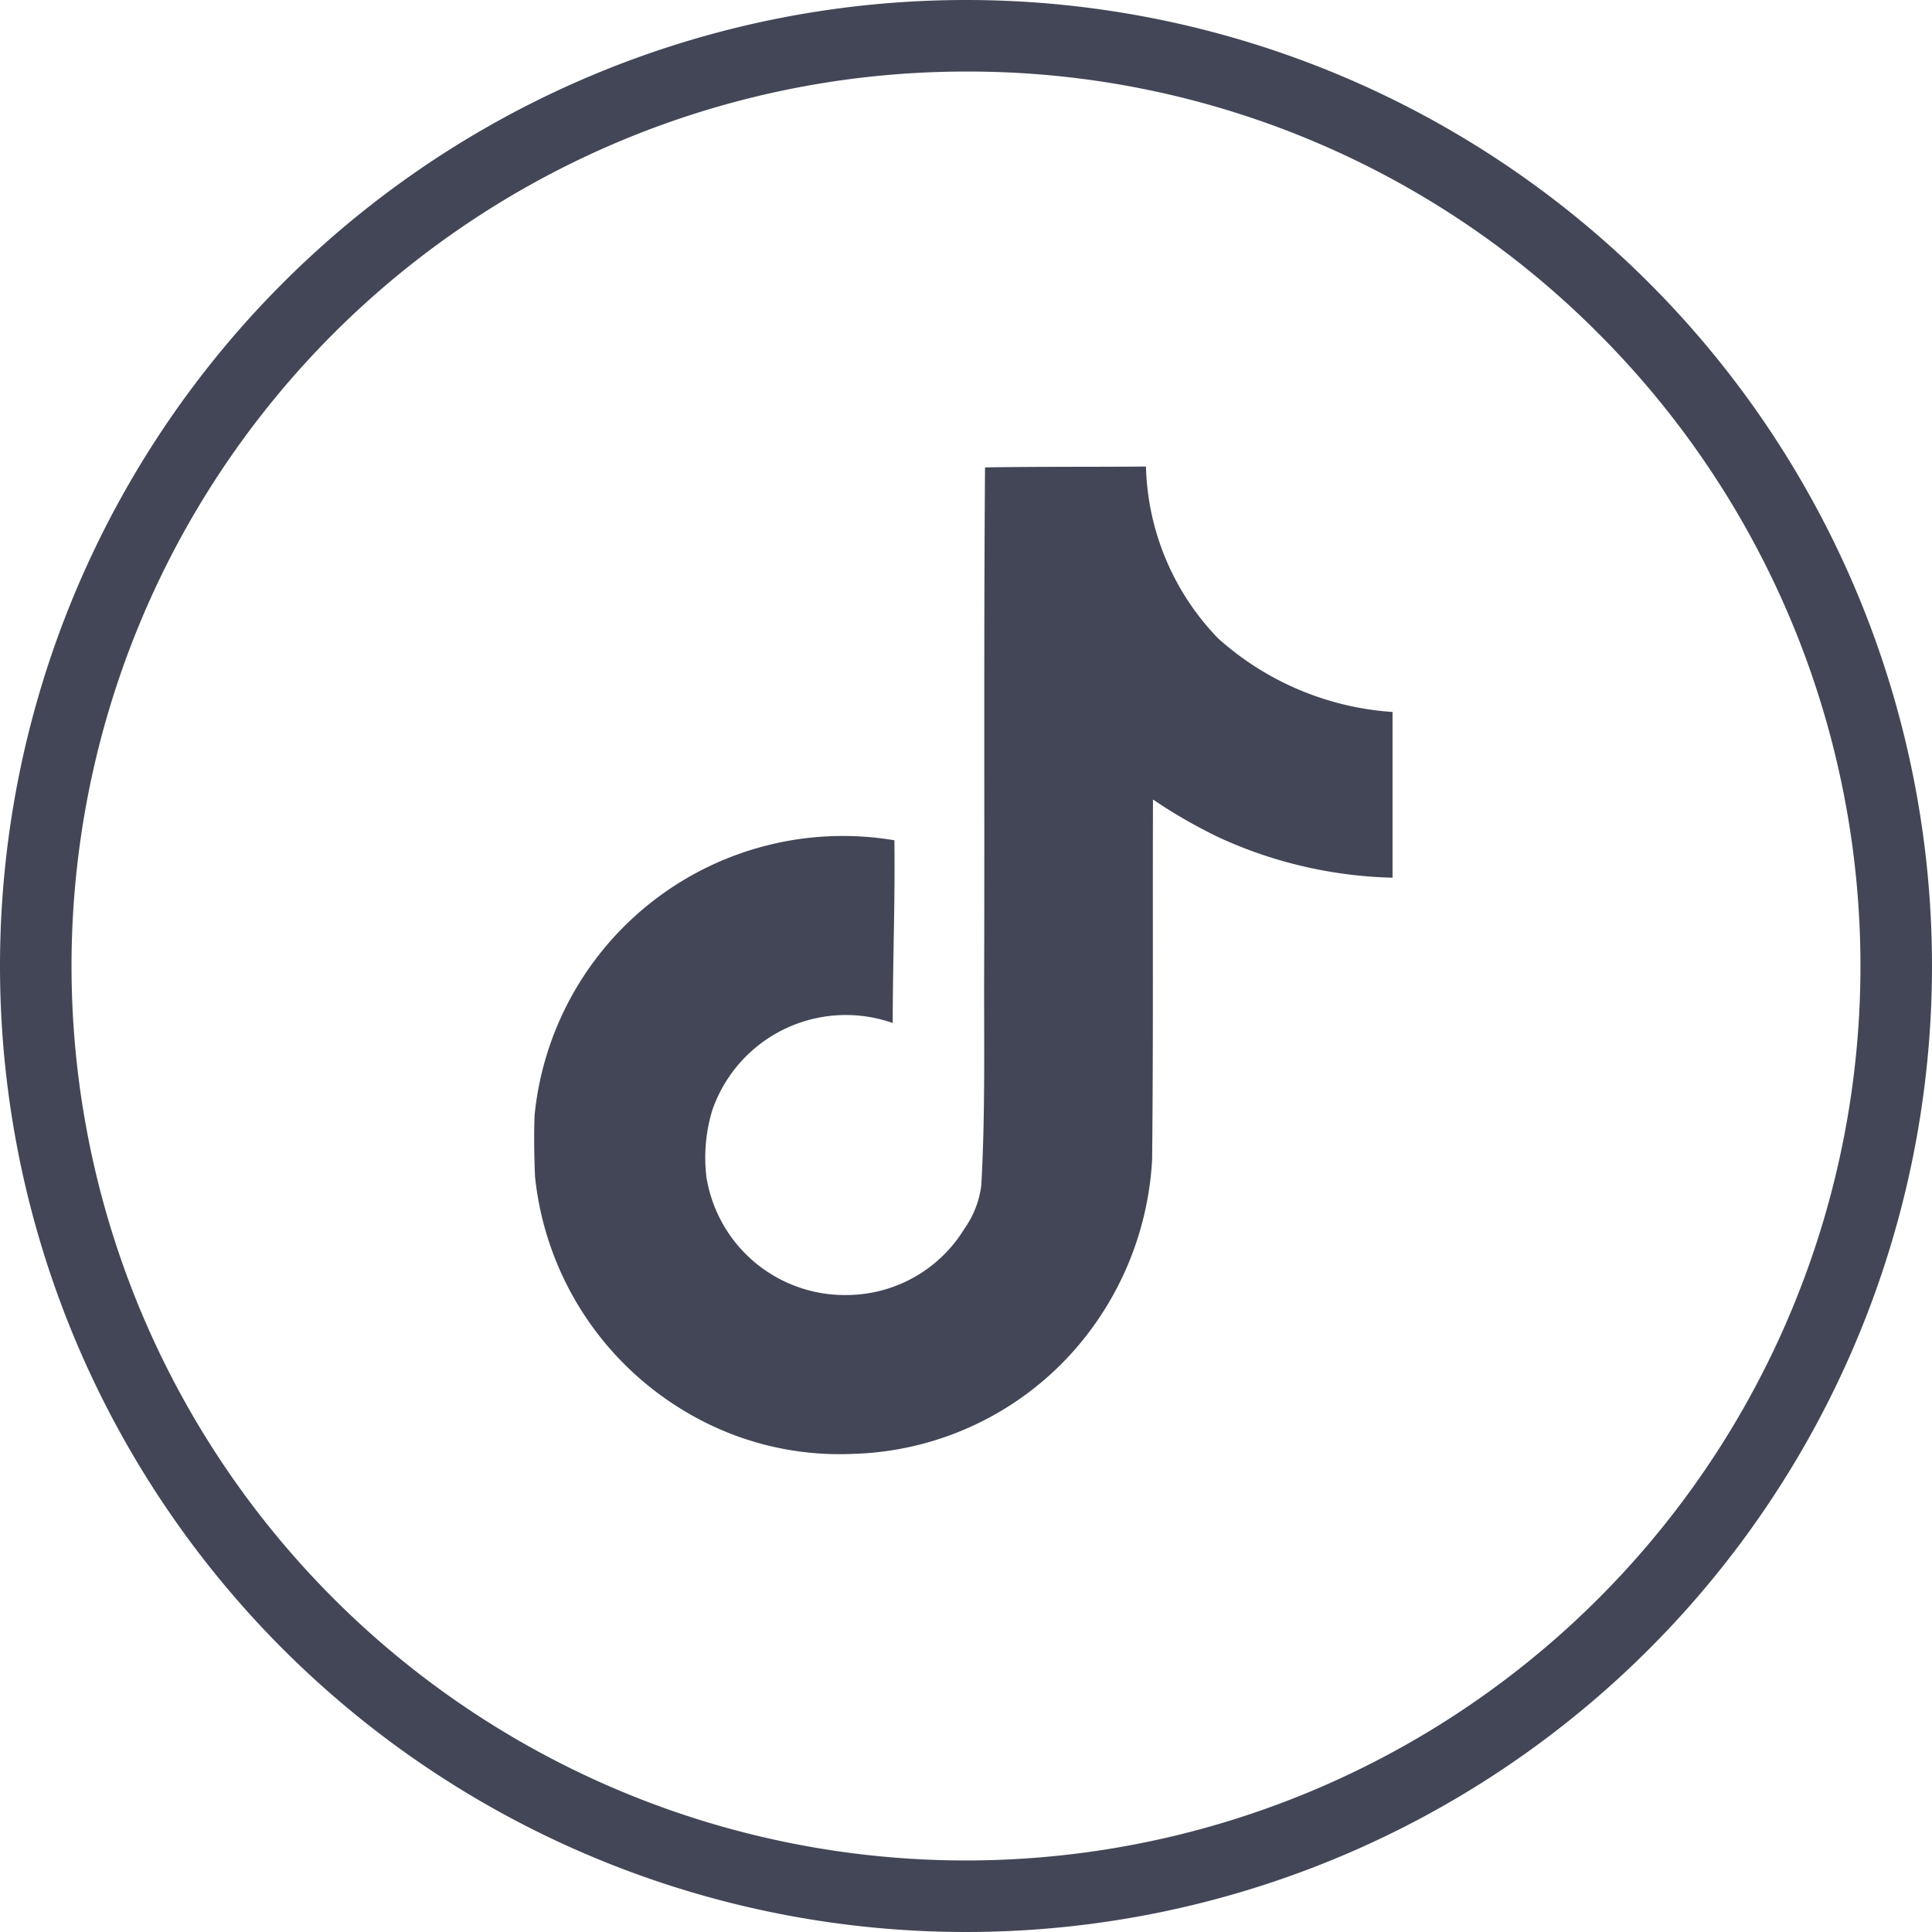
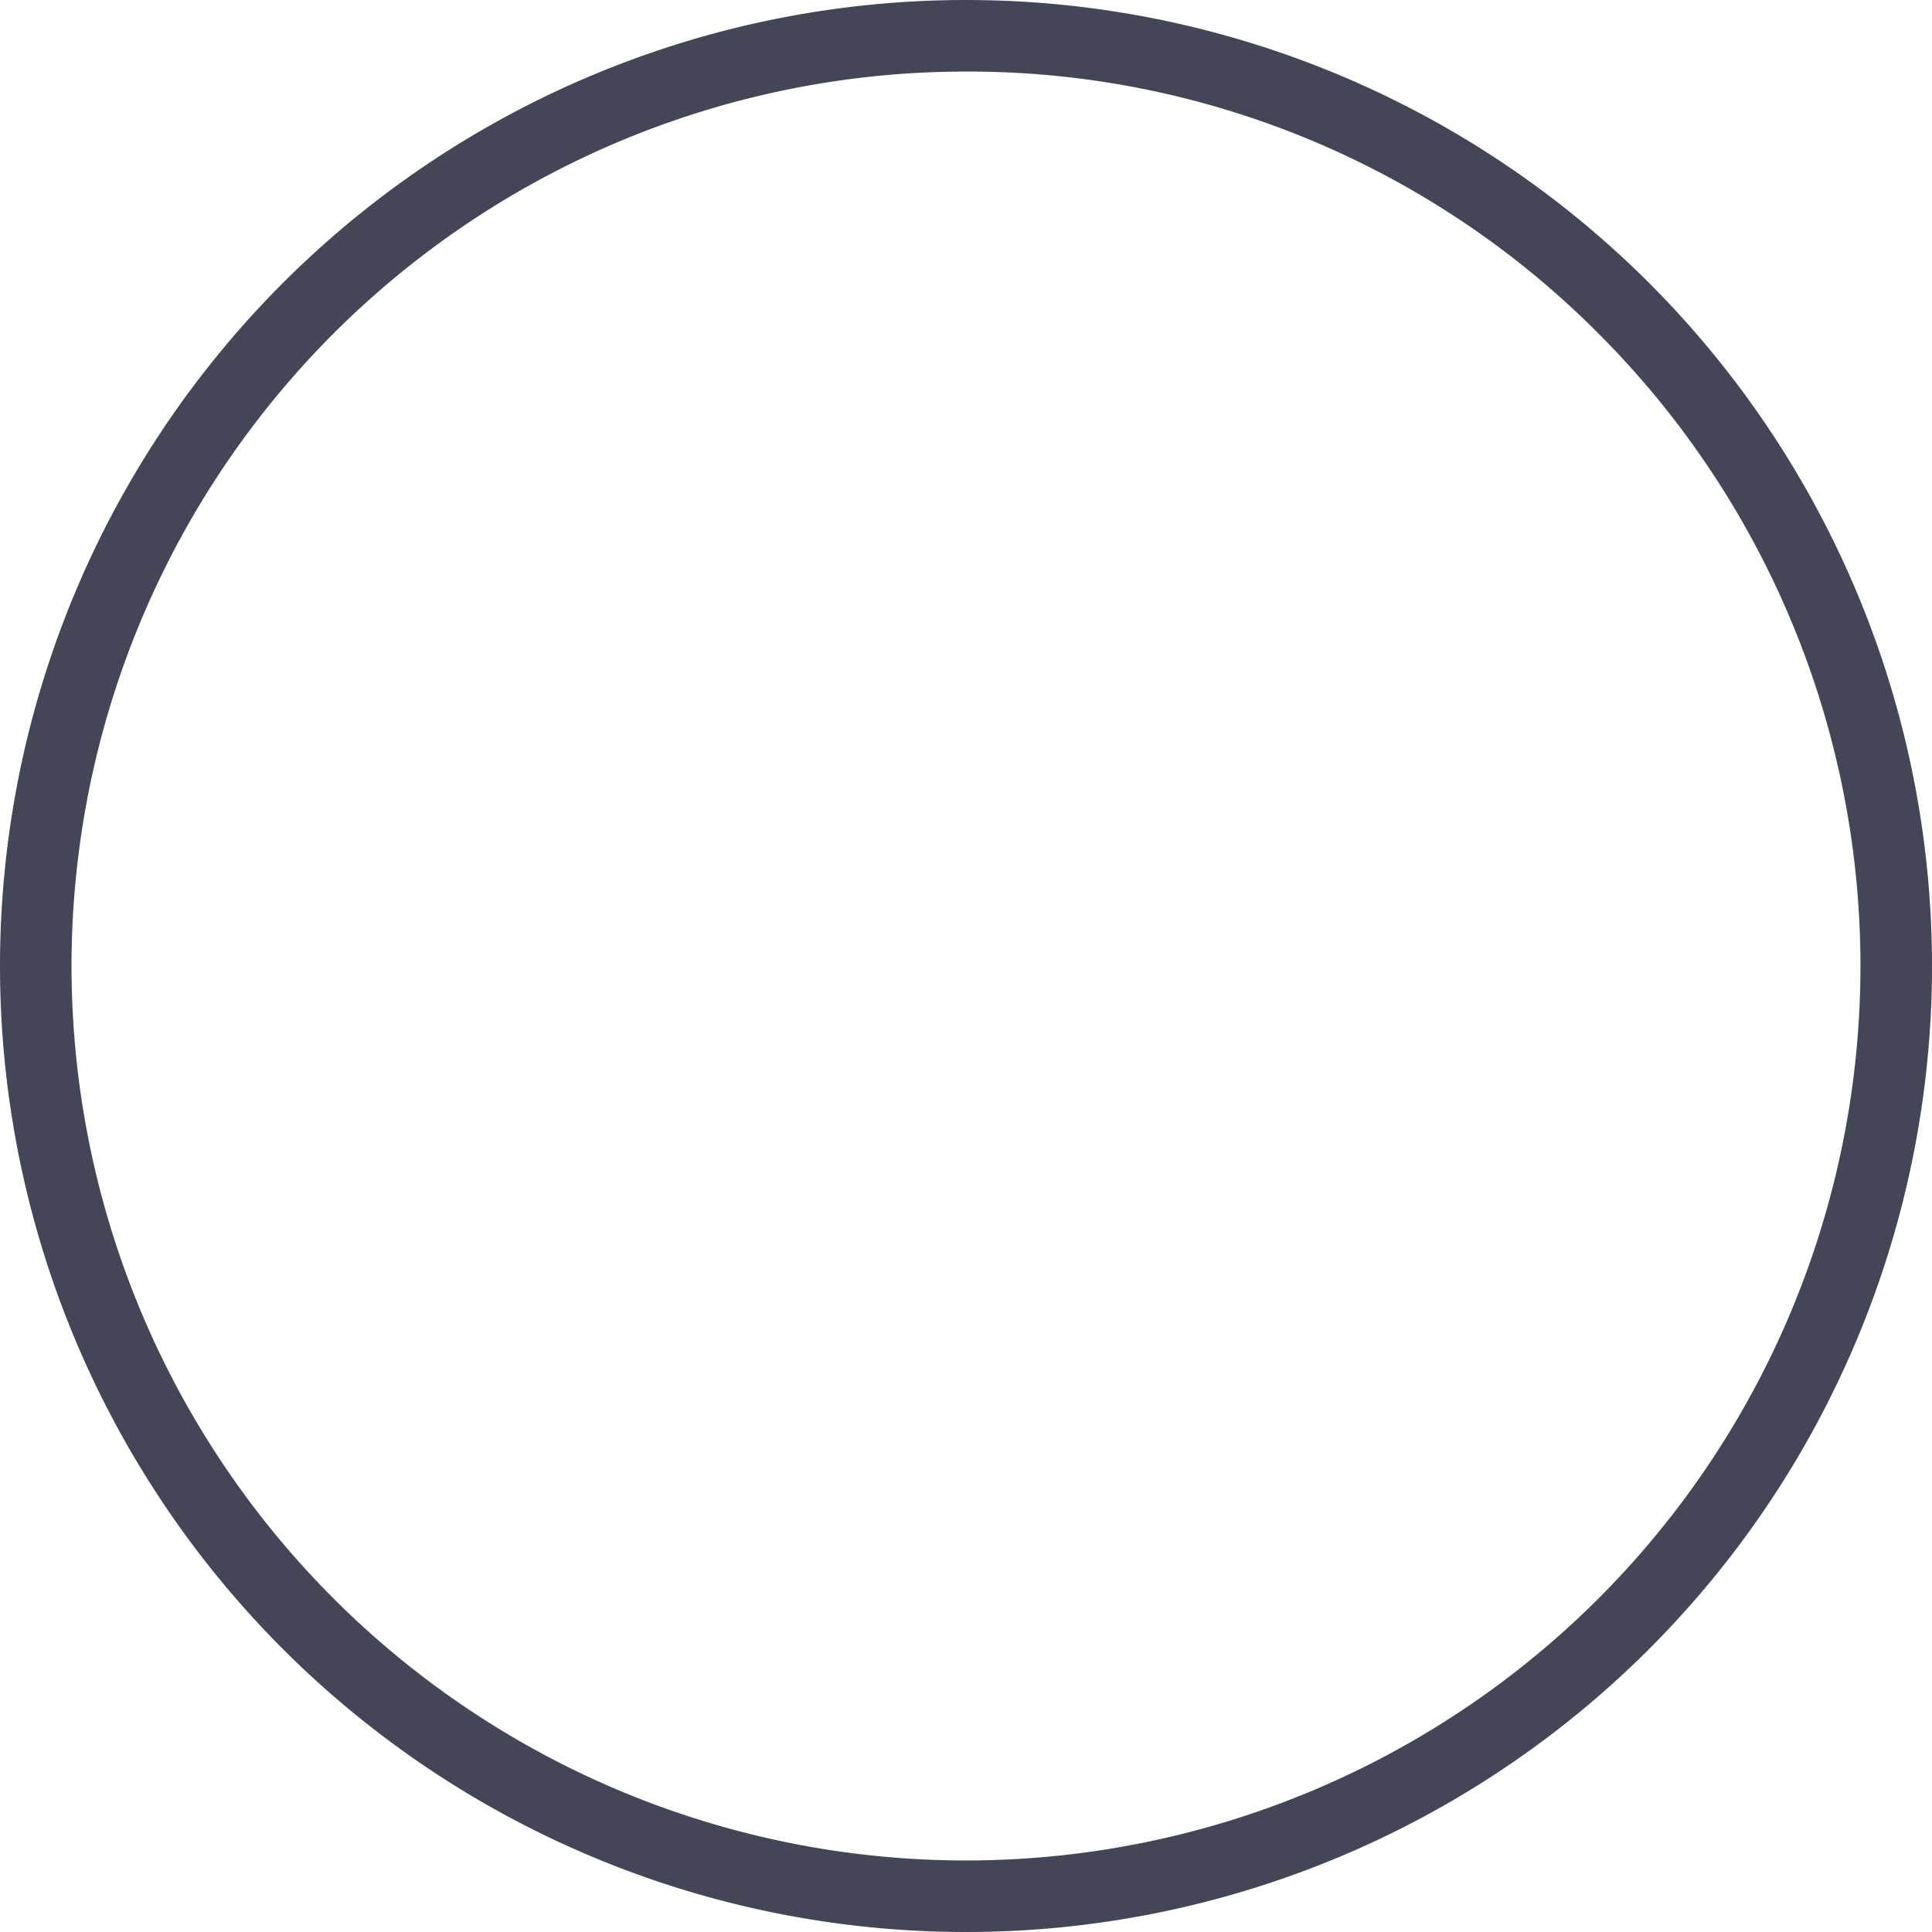
<svg xmlns="http://www.w3.org/2000/svg" width="27" height="27" viewBox="0 0 27 27">
  <g id="tiktok" transform="translate(-138 -3877)">
    <path id="Ellipse_37" data-name="Ellipse 37" d="M13.5,1A12.5,12.5,0,0,0,4.661,22.339,12.5,12.5,0,1,0,22.339,4.661,12.418,12.418,0,0,0,13.5,1m0-1A13.5,13.5,0,1,1,0,13.5,13.5,13.5,0,0,1,13.5,0Z" transform="translate(138 3877)" fill="#434657" />
-     <path id="Icon_simple-tiktok" data-name="Icon simple-tiktok" d="M8.667.012C9.421,0,10.169.006,10.916,0a3.583,3.583,0,0,0,1.007,2.4,4.056,4.056,0,0,0,2.439,1.03V5.746a6.157,6.157,0,0,1-2.416-.558,7.107,7.107,0,0,1-.932-.535c-.006,1.68.006,3.359-.012,5.033a4.393,4.393,0,0,1-.777,2.266,4.285,4.285,0,0,1-3.4,1.846,4.194,4.194,0,0,1-2.347-.592,4.337,4.337,0,0,1-2.1-3.284c-.012-.288-.017-.575-.006-.857A4.33,4.33,0,0,1,7.4,5.223c.012.851-.023,1.7-.023,2.554A1.974,1.974,0,0,0,4.854,9a2.282,2.282,0,0,0-.081.926,1.958,1.958,0,0,0,2.013,1.651,1.932,1.932,0,0,0,1.593-.926,1.327,1.327,0,0,0,.236-.61c.058-1.03.035-2.053.04-3.083.006-2.318-.006-4.63.012-6.943Z" transform="translate(143.099 3883.52)" fill="#434657" />
  </g>
</svg>